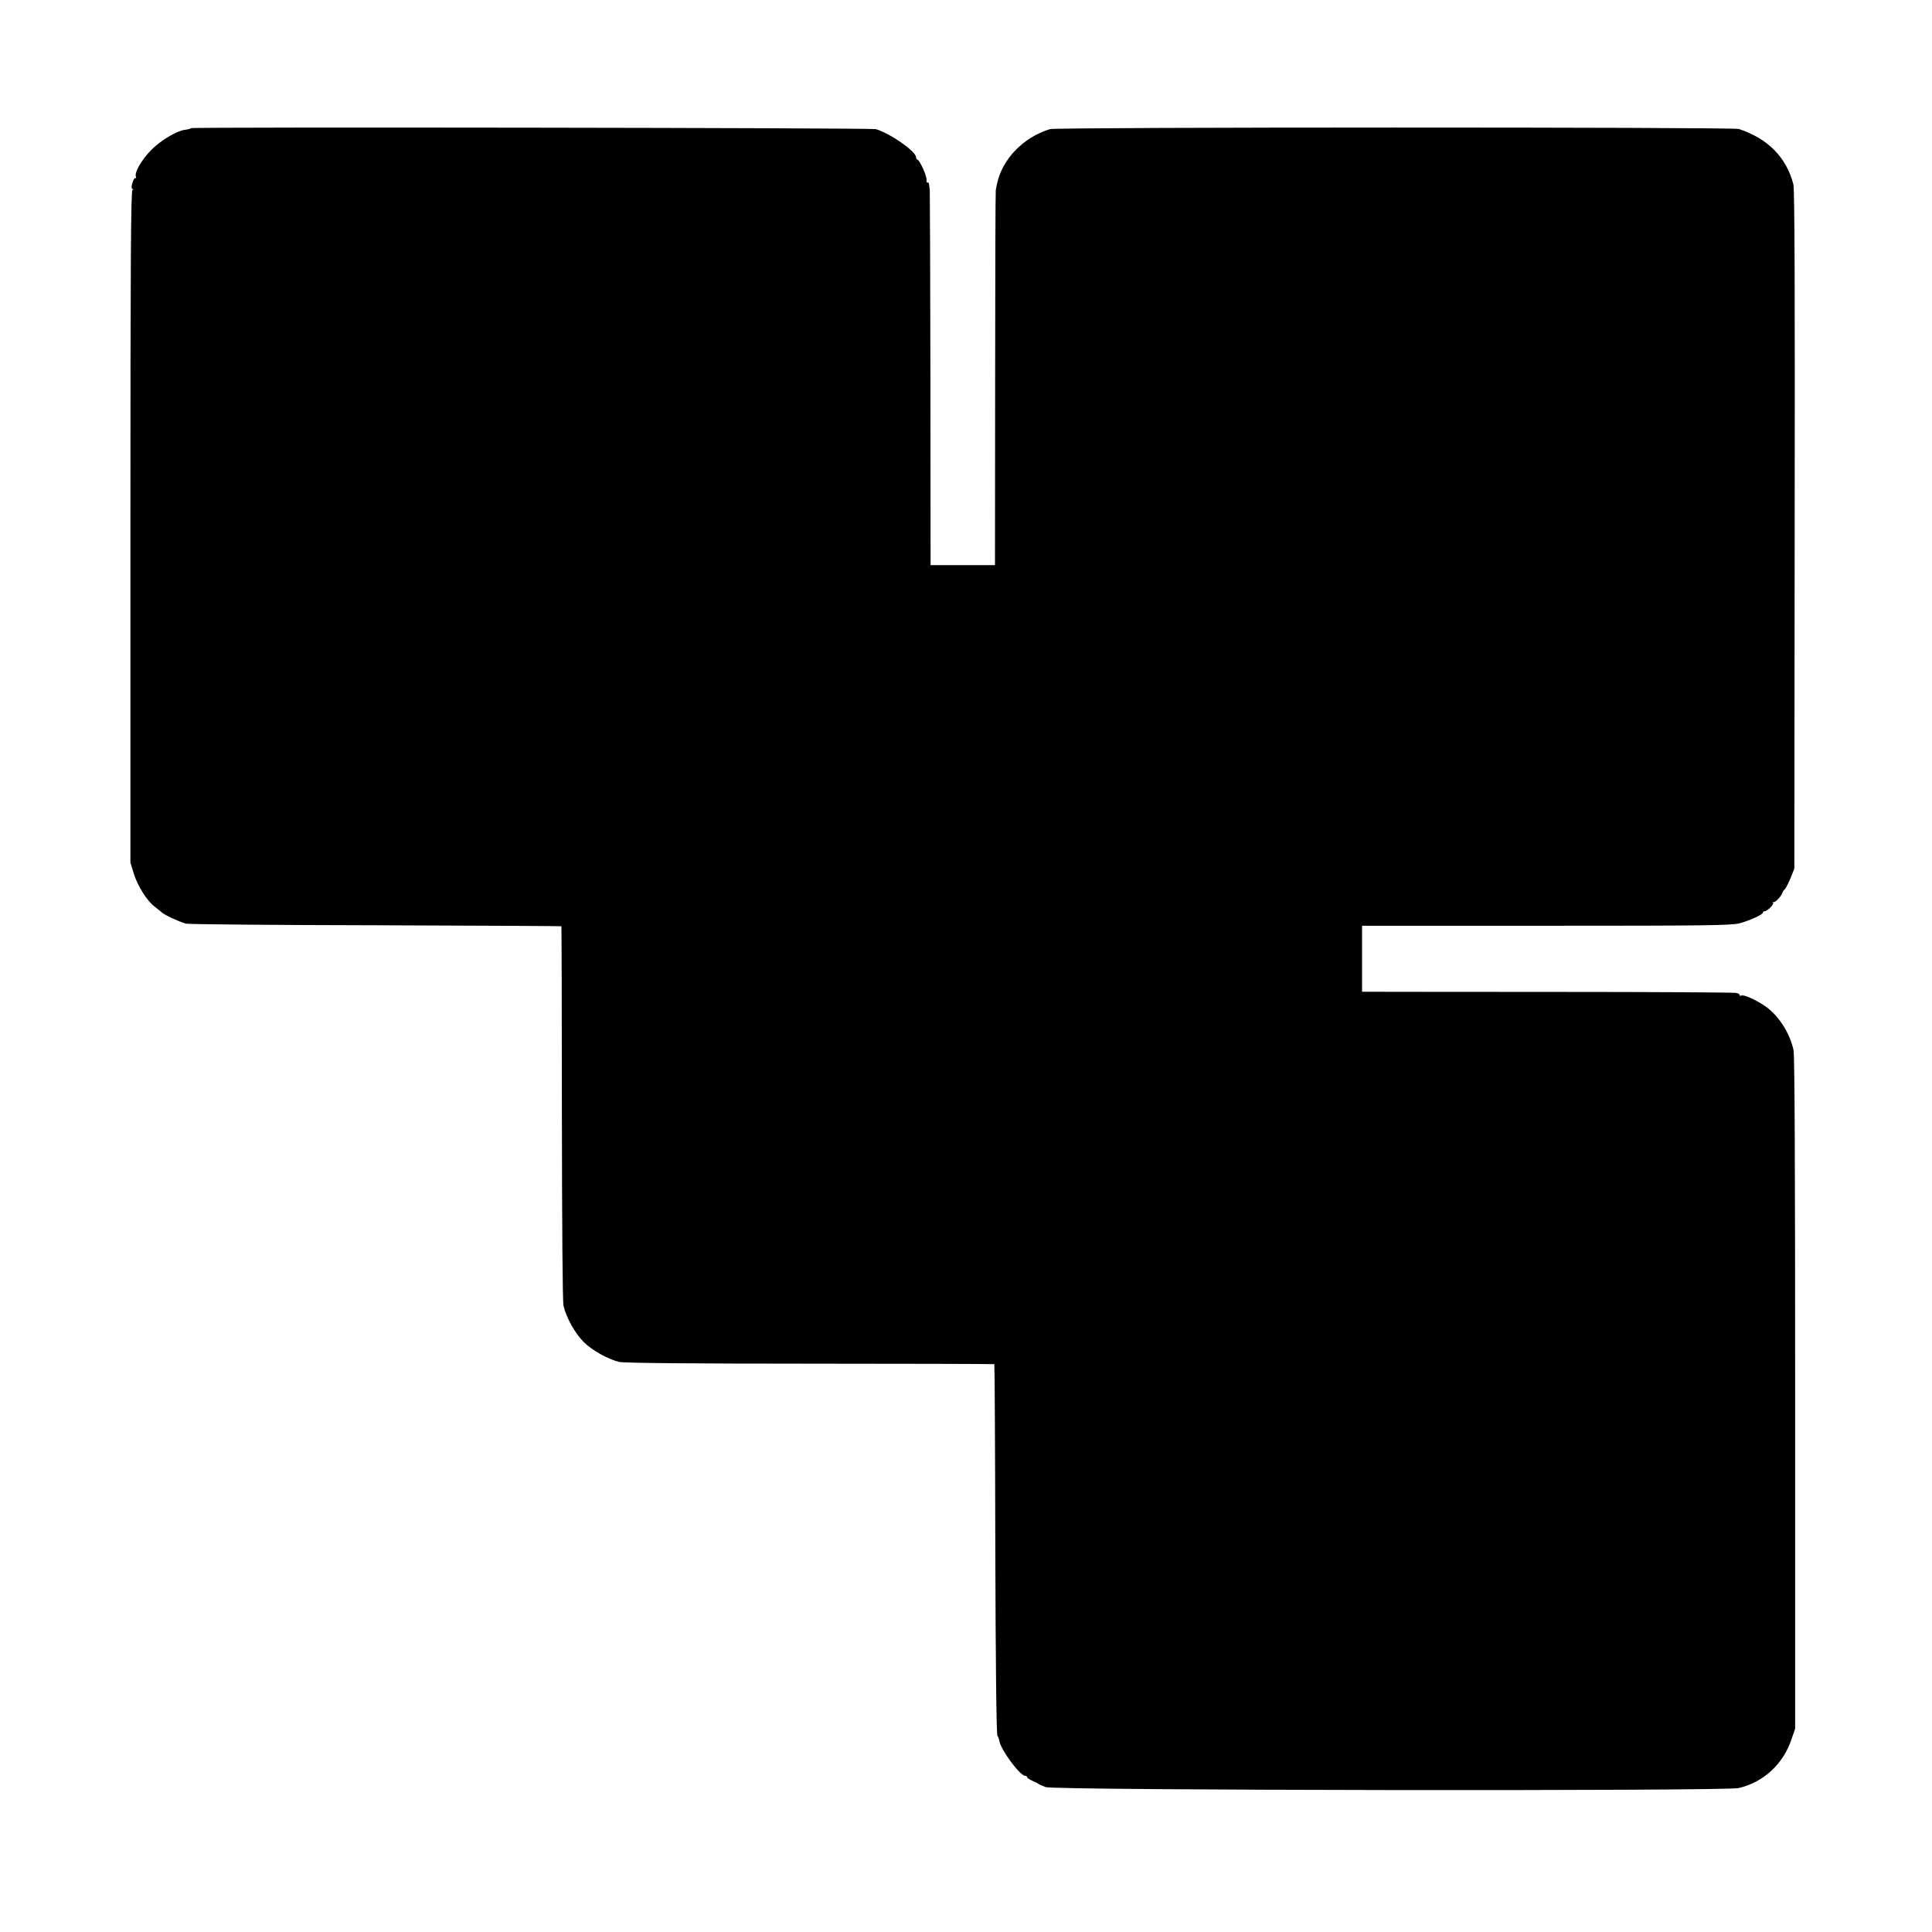
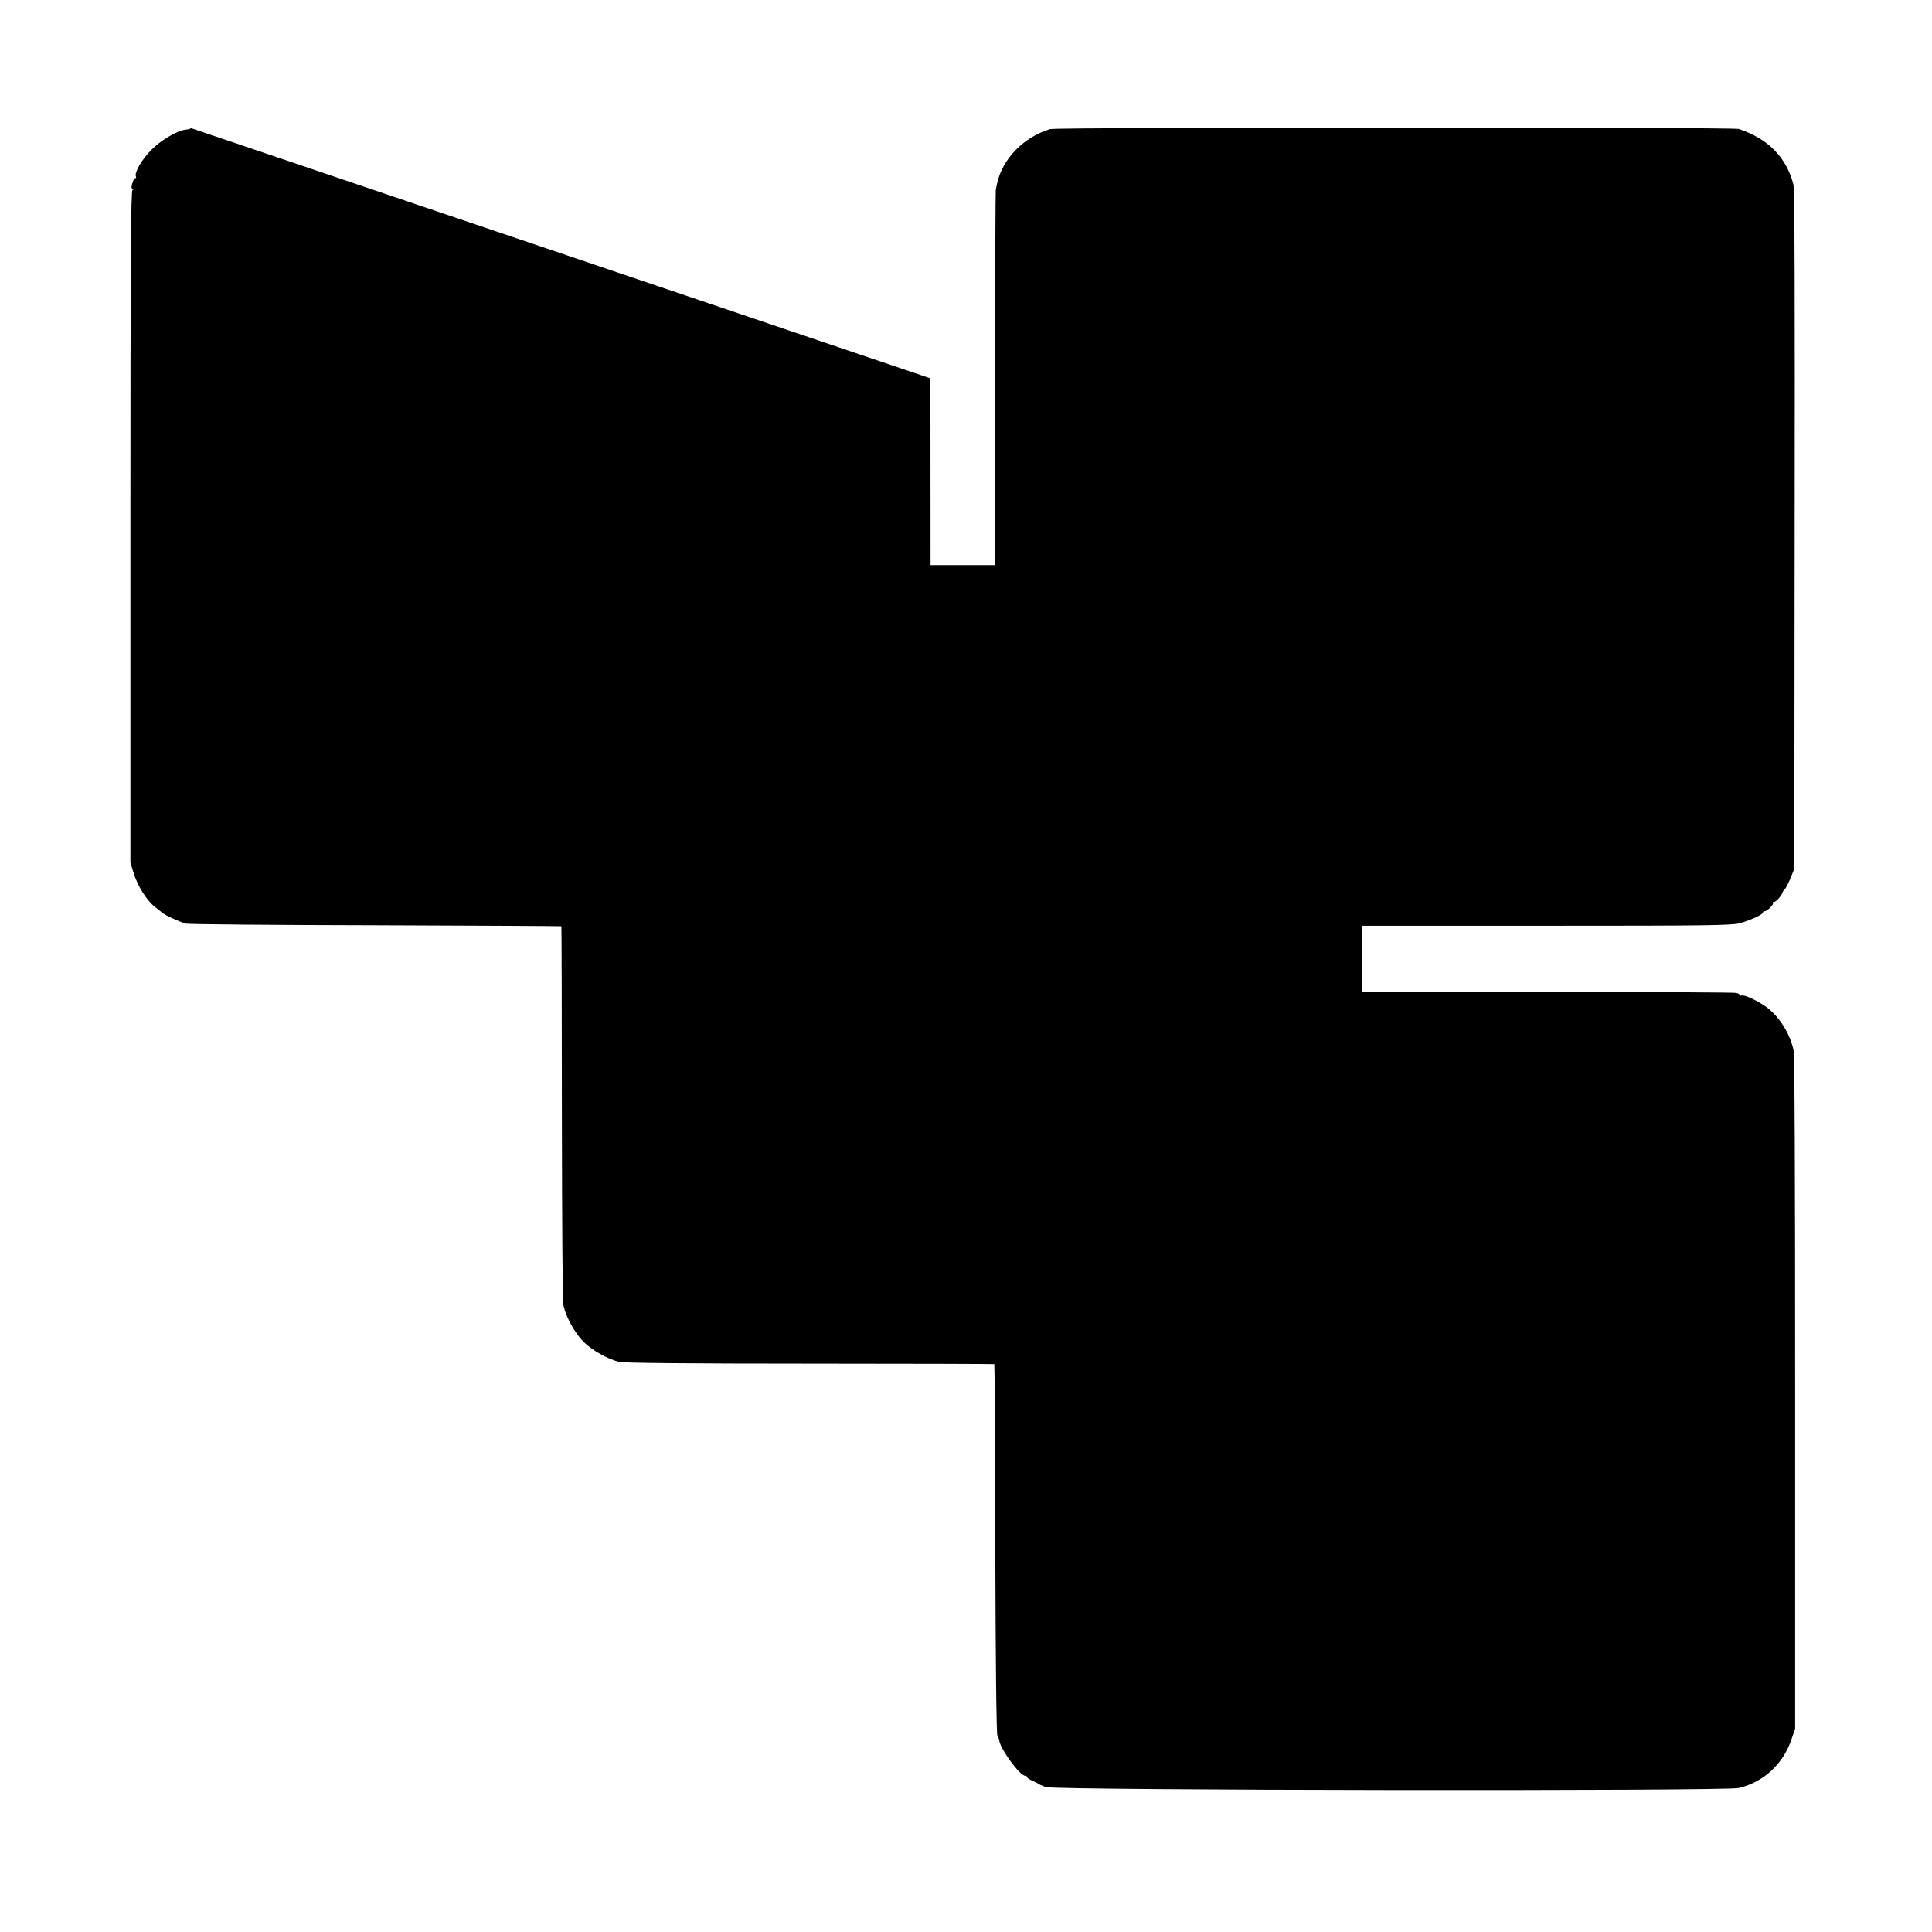
<svg xmlns="http://www.w3.org/2000/svg" version="1.0" width="1200pt" height="1200pt" viewBox="0 0 1200 1200" preserveAspectRatio="xMidYMid meet">
  <g transform="translate(0,1200) scale(0.1,-0.1)" fill="#000000" stroke="none">
-     <path d="M1187 11204 c-3 -4 -20 -8 -37 -10 -51 -6 -152 -66 -210 -125 -59 -59 -106 -140 -96 -165 3 -8 2 -13 -3 -10 -4 3 -13 -10 -18 -29 -8 -25 -8 -35 1 -39 7 -3 7 -5 -1 -5 -10 -1 -13 -434 -13 -2090 l0 -2089 21 -68 c24 -77 81 -168 129 -205 17 -13 38 -30 46 -37 17 -16 109 -58 149 -69 17 -4 547 -9 1179 -10 632 -2 1151 -5 1153 -6 1 -2 3 -523 3 -1158 1 -715 4 -1171 10 -1199 17 -74 71 -171 126 -226 52 -51 147 -105 219 -123 26 -7 436 -11 1184 -11 630 0 1146 -2 1147 -3 2 -2 5 -518 6 -1148 2 -718 7 -1150 13 -1159 5 -8 11 -23 12 -33 9 -55 128 -217 161 -217 6 0 12 -4 12 -9 0 -5 15 -14 33 -22 17 -7 34 -16 37 -19 3 -3 23 -12 45 -20 58 -21 4217 -26 4304 -6 155 36 278 150 329 305 l22 64 0 2083 c0 1387 -3 2099 -10 2131 -24 112 -99 225 -186 280 -57 37 -119 64 -135 60 -11 -3 -17 -2 -14 3 3 4 -8 10 -23 13 -15 3 -526 6 -1137 6 -610 0 -1127 1 -1147 1 l-38 0 0 205 0 205 1141 0 c997 0 1149 2 1203 15 63 17 146 54 146 67 0 5 4 8 10 8 17 0 60 43 53 53 -3 6 -2 7 3 4 9 -5 49 37 55 58 1 6 8 16 15 22 7 7 23 39 36 70 l23 58 2 2105 c2 1452 0 2117 -8 2145 -44 169 -158 284 -339 344 -38 12 -4236 12 -4278 -1 -165 -50 -296 -185 -329 -338 -3 -14 -6 -32 -8 -40 -2 -8 -4 -536 -4 -1172 l-1 -1158 -200 0 -200 0 -1 1160 c-1 638 -3 1165 -4 1170 -1 6 -3 19 -4 31 0 11 -5 18 -9 15 -5 -3 -8 5 -7 17 2 23 -41 120 -56 125 -5 2 -9 9 -9 15 0 36 -161 149 -250 175 -30 8 -4244 14 -4253 6z" />
+     <path d="M1187 11204 c-3 -4 -20 -8 -37 -10 -51 -6 -152 -66 -210 -125 -59 -59 -106 -140 -96 -165 3 -8 2 -13 -3 -10 -4 3 -13 -10 -18 -29 -8 -25 -8 -35 1 -39 7 -3 7 -5 -1 -5 -10 -1 -13 -434 -13 -2090 l0 -2089 21 -68 c24 -77 81 -168 129 -205 17 -13 38 -30 46 -37 17 -16 109 -58 149 -69 17 -4 547 -9 1179 -10 632 -2 1151 -5 1153 -6 1 -2 3 -523 3 -1158 1 -715 4 -1171 10 -1199 17 -74 71 -171 126 -226 52 -51 147 -105 219 -123 26 -7 436 -11 1184 -11 630 0 1146 -2 1147 -3 2 -2 5 -518 6 -1148 2 -718 7 -1150 13 -1159 5 -8 11 -23 12 -33 9 -55 128 -217 161 -217 6 0 12 -4 12 -9 0 -5 15 -14 33 -22 17 -7 34 -16 37 -19 3 -3 23 -12 45 -20 58 -21 4217 -26 4304 -6 155 36 278 150 329 305 l22 64 0 2083 c0 1387 -3 2099 -10 2131 -24 112 -99 225 -186 280 -57 37 -119 64 -135 60 -11 -3 -17 -2 -14 3 3 4 -8 10 -23 13 -15 3 -526 6 -1137 6 -610 0 -1127 1 -1147 1 l-38 0 0 205 0 205 1141 0 c997 0 1149 2 1203 15 63 17 146 54 146 67 0 5 4 8 10 8 17 0 60 43 53 53 -3 6 -2 7 3 4 9 -5 49 37 55 58 1 6 8 16 15 22 7 7 23 39 36 70 l23 58 2 2105 c2 1452 0 2117 -8 2145 -44 169 -158 284 -339 344 -38 12 -4236 12 -4278 -1 -165 -50 -296 -185 -329 -338 -3 -14 -6 -32 -8 -40 -2 -8 -4 -536 -4 -1172 l-1 -1158 -200 0 -200 0 -1 1160 z" />
  </g>
</svg>